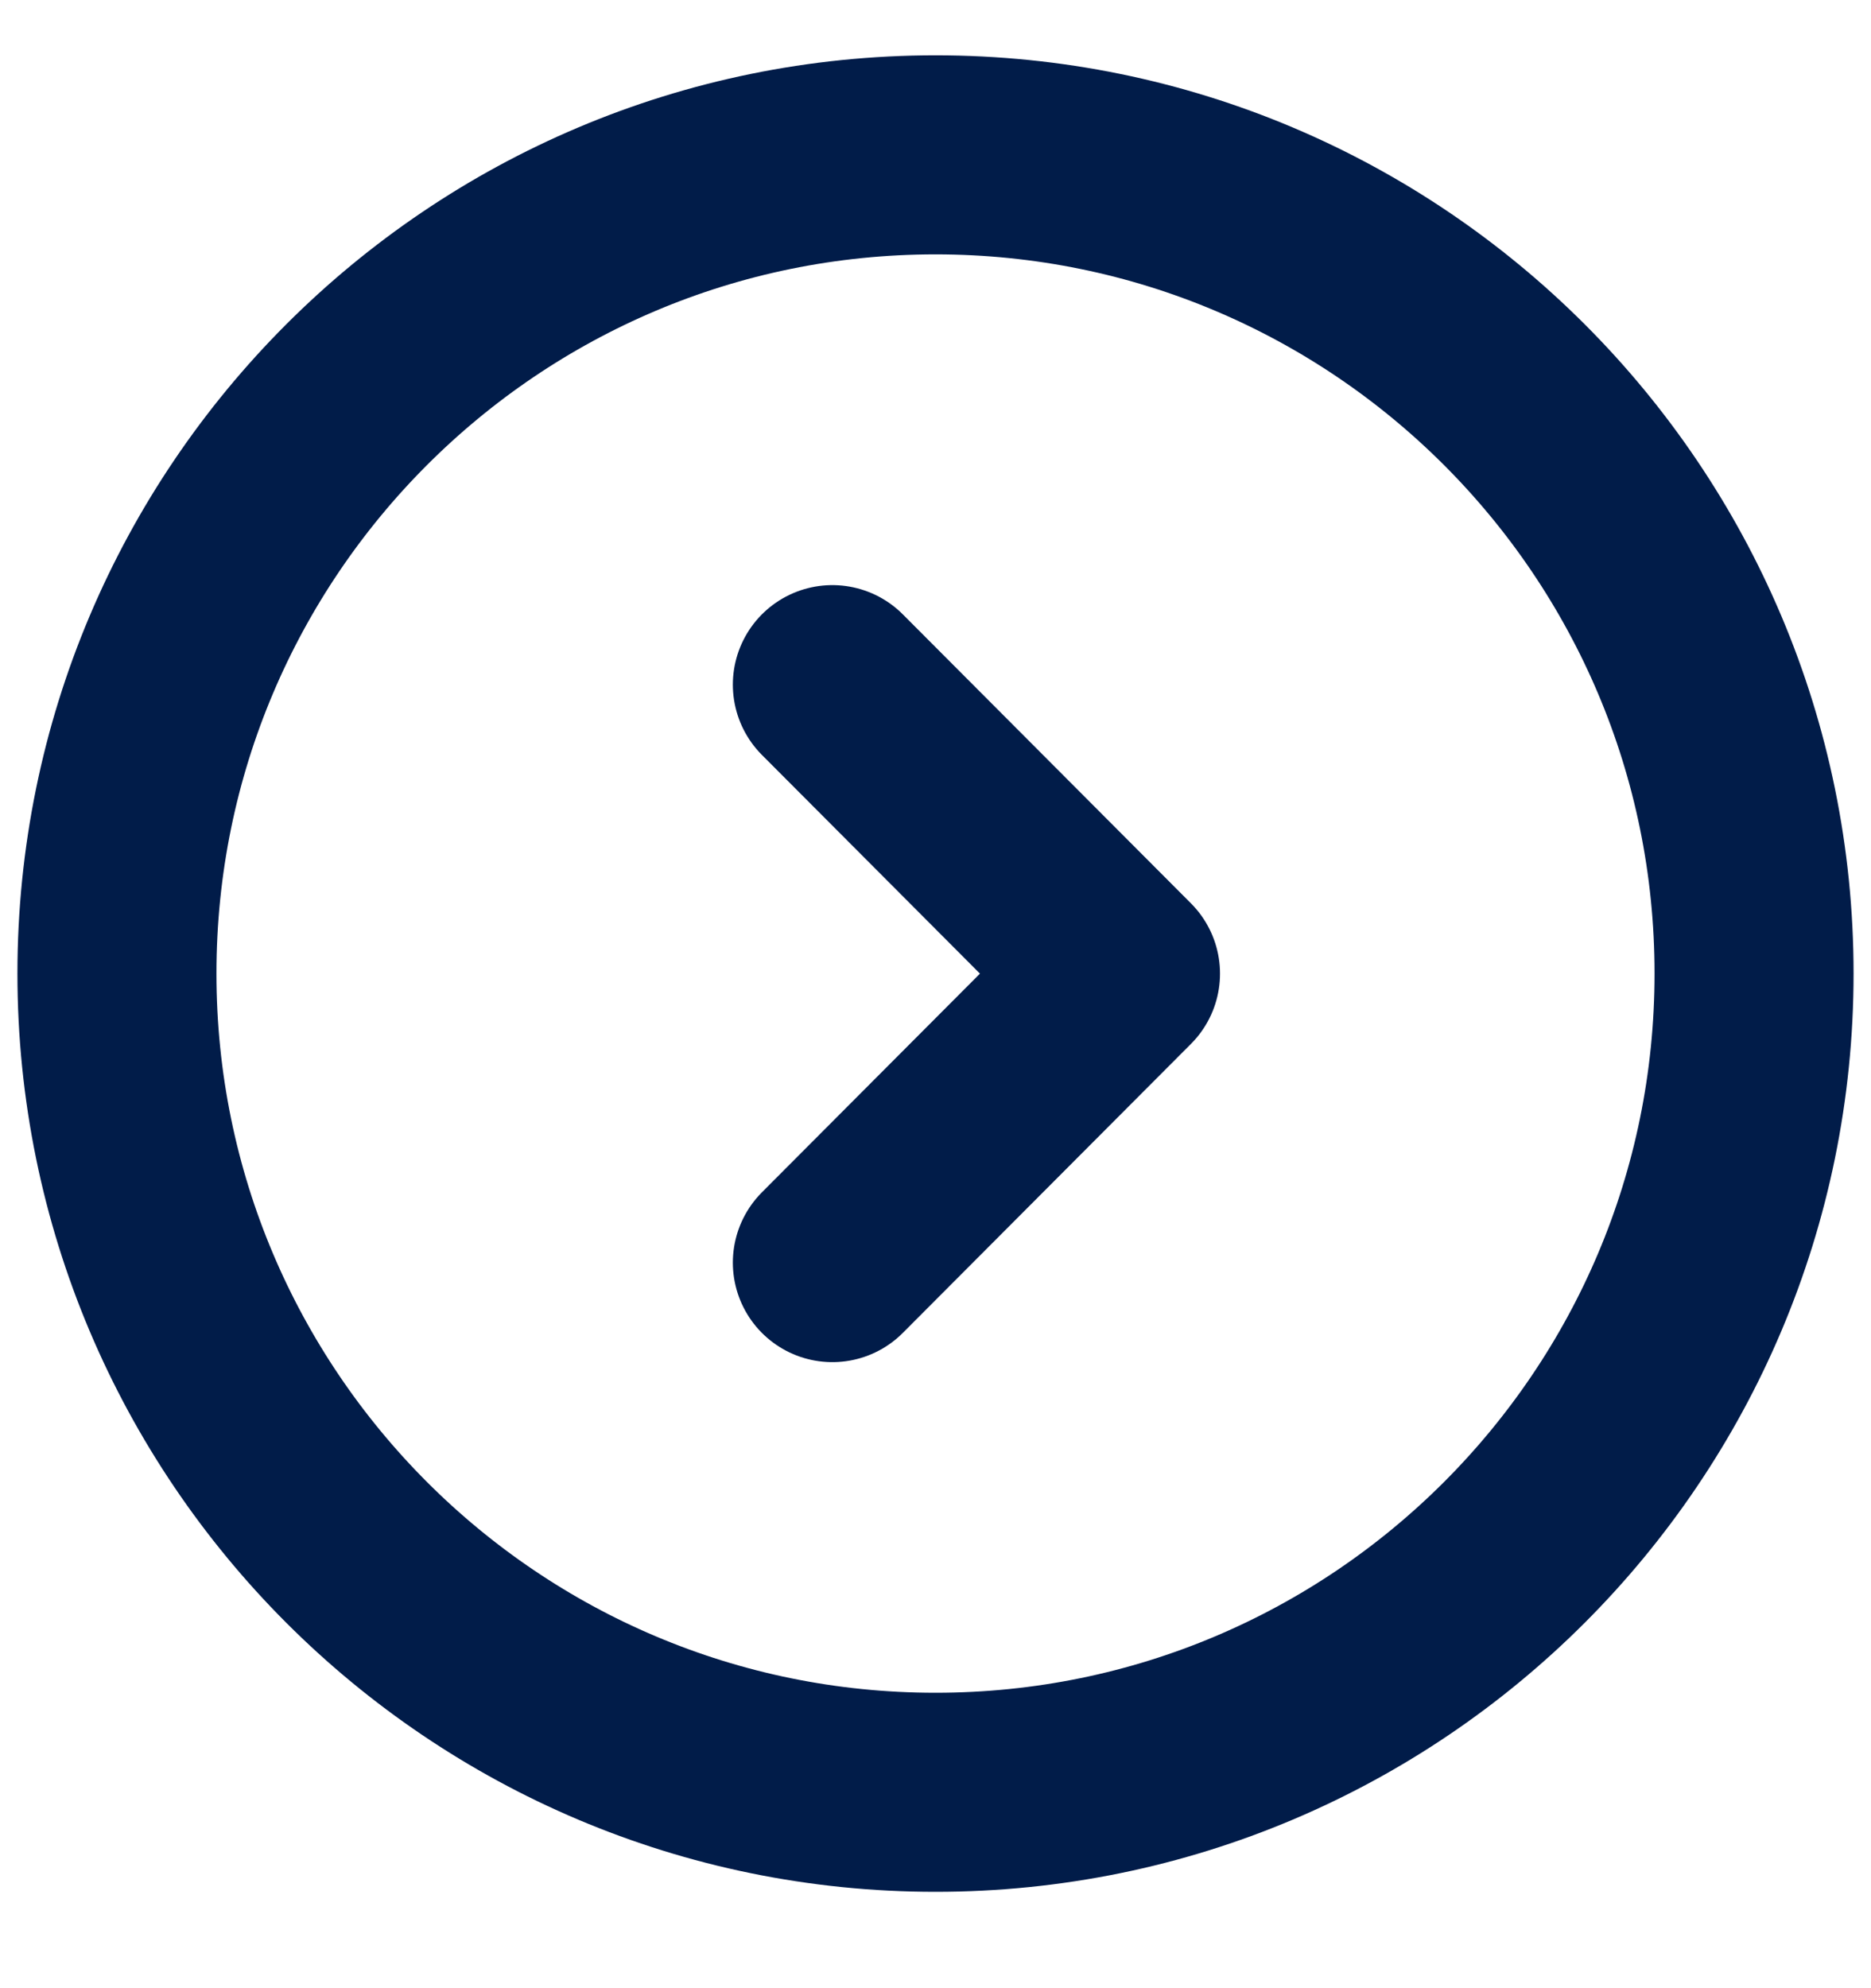
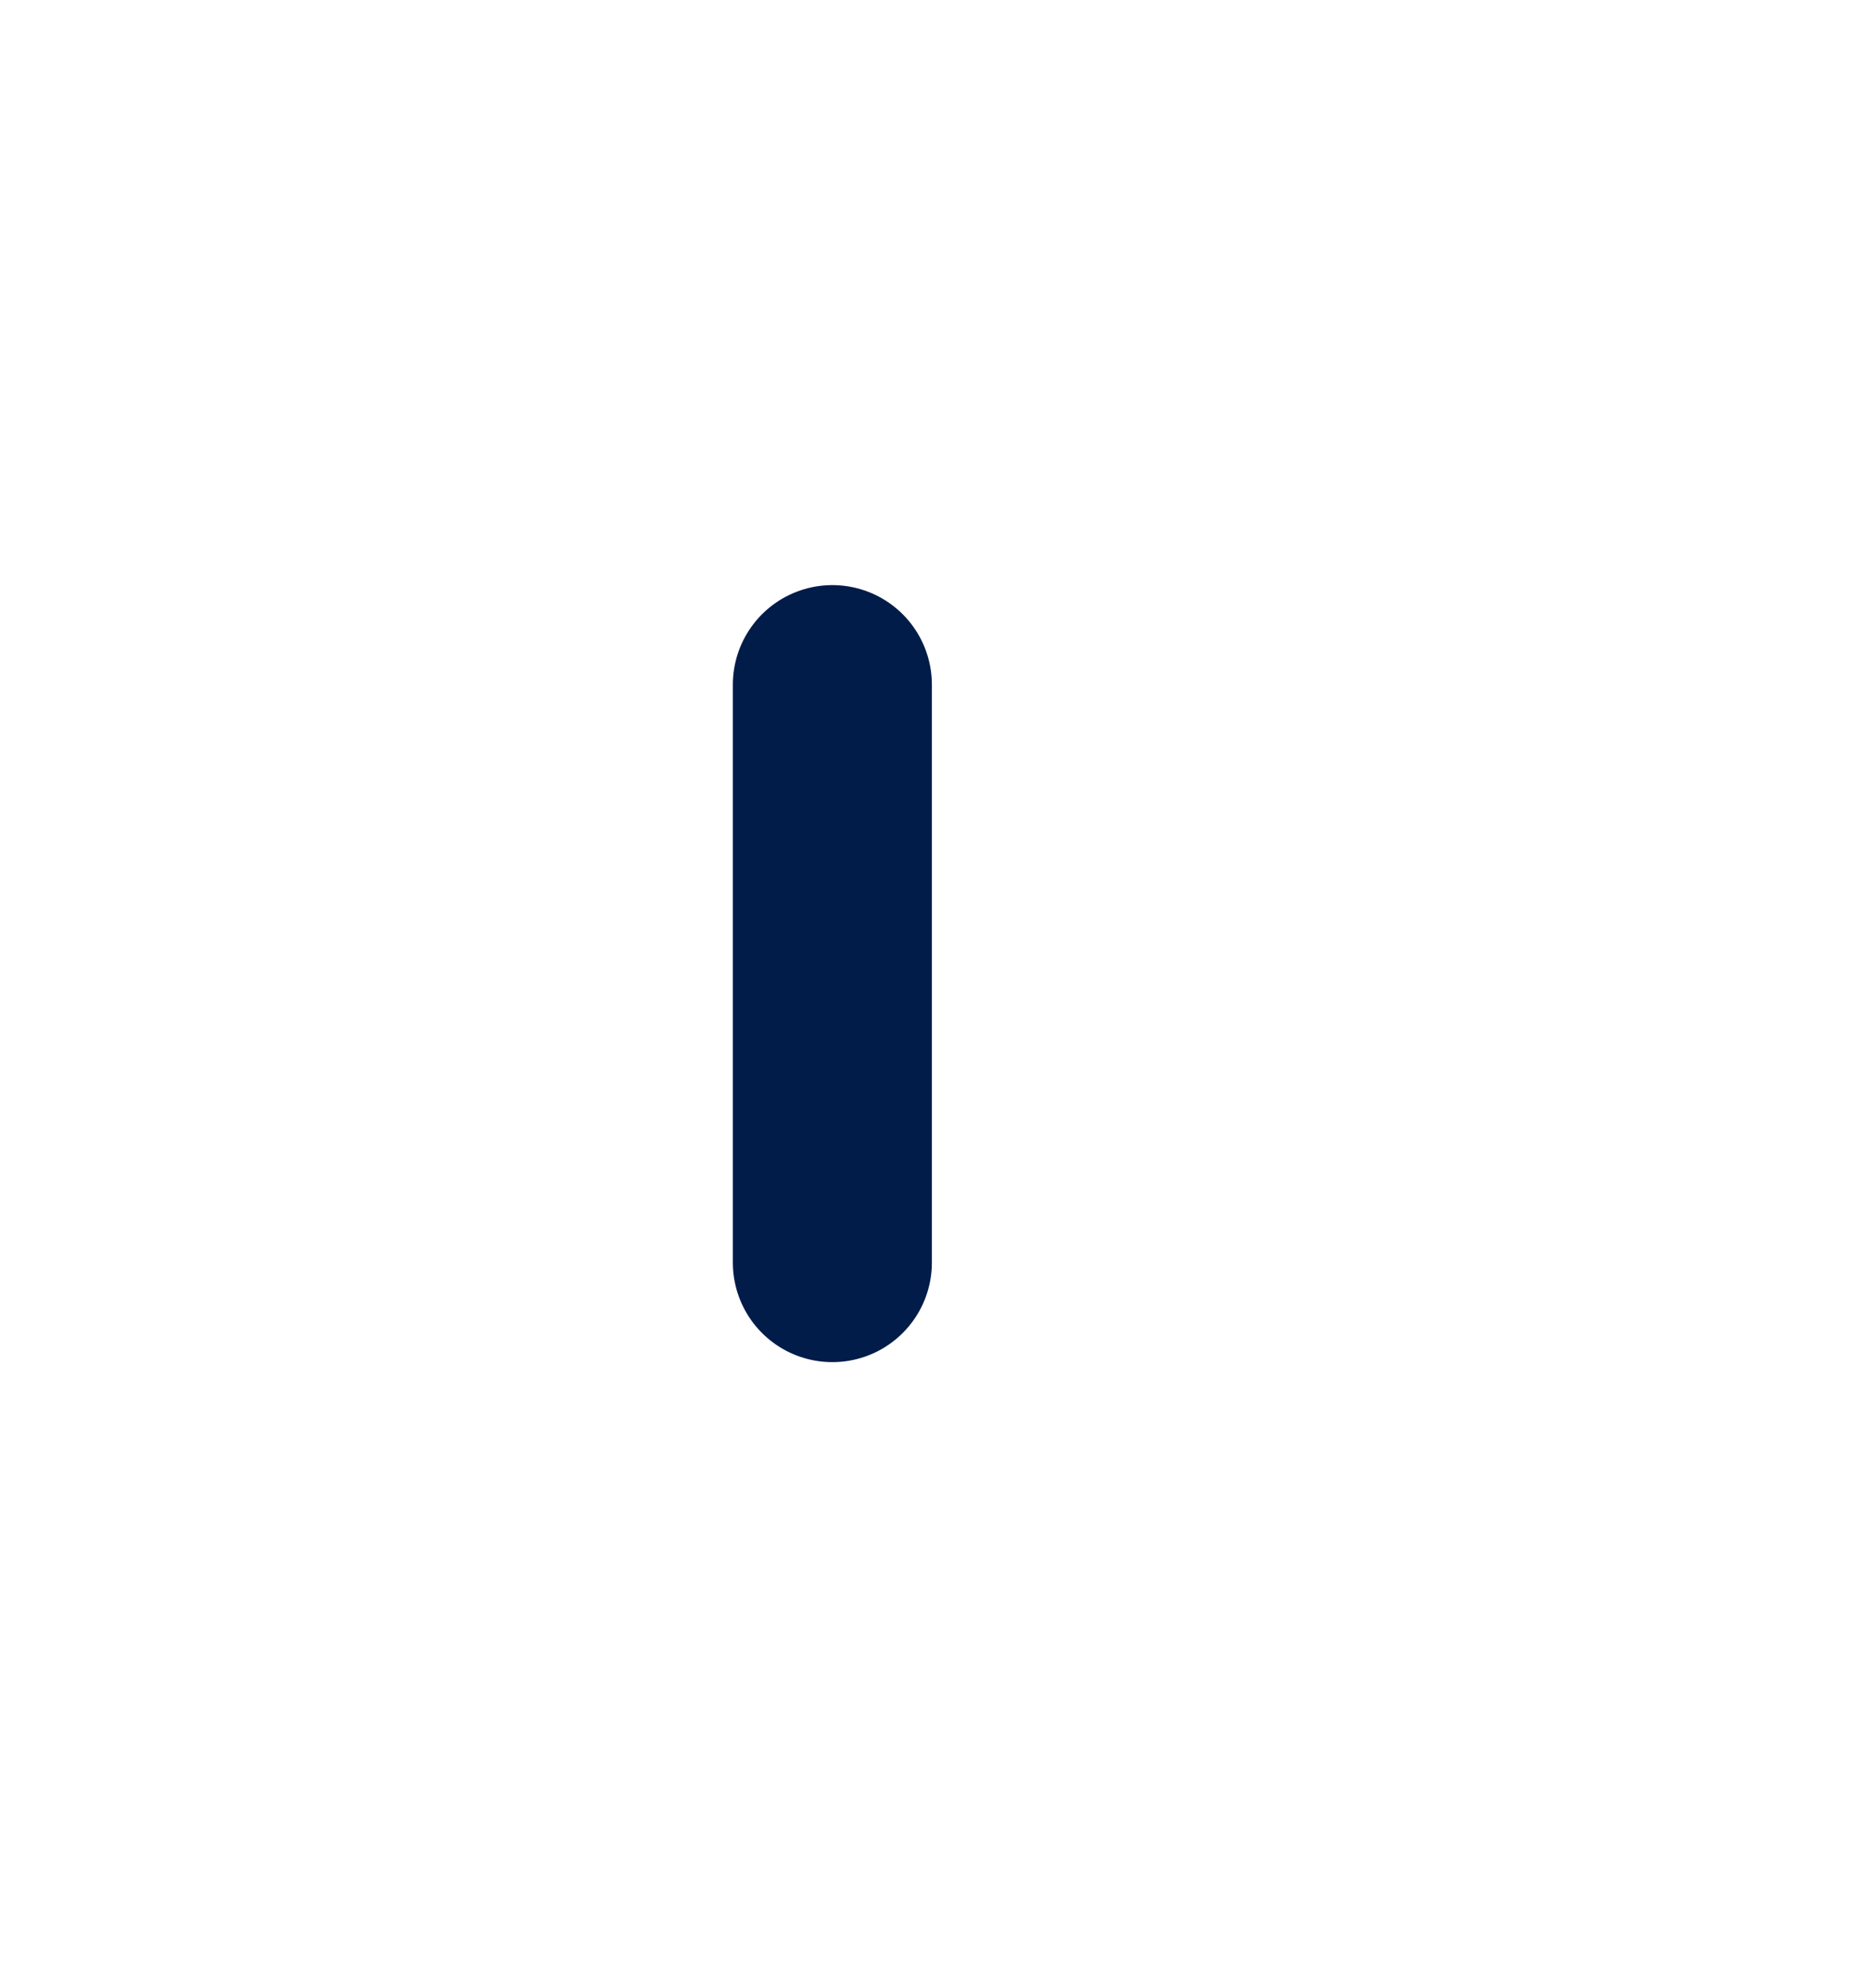
<svg xmlns="http://www.w3.org/2000/svg" width="16" height="17" viewBox="0 0 16 17" fill="none">
-   <path d="M8 15.325C11.866 15.325 15 12.19 15 8.324C15 4.458 11.866 1.324 8 1.324C4.134 1.324 1 4.458 1 8.324C1 12.19 4.134 15.325 8 15.325Z" stroke="#011C49" stroke-width="1.702" stroke-miterlimit="10" stroke-linecap="round" stroke-linejoin="round" />
-   <path d="M7.118 10.796L9.582 8.325L7.118 5.854" stroke="#011C49" stroke-width="1.702" stroke-linecap="round" stroke-linejoin="round" />
+   <path d="M7.118 10.796L7.118 5.854" stroke="#011C49" stroke-width="1.702" stroke-linecap="round" stroke-linejoin="round" />
</svg>